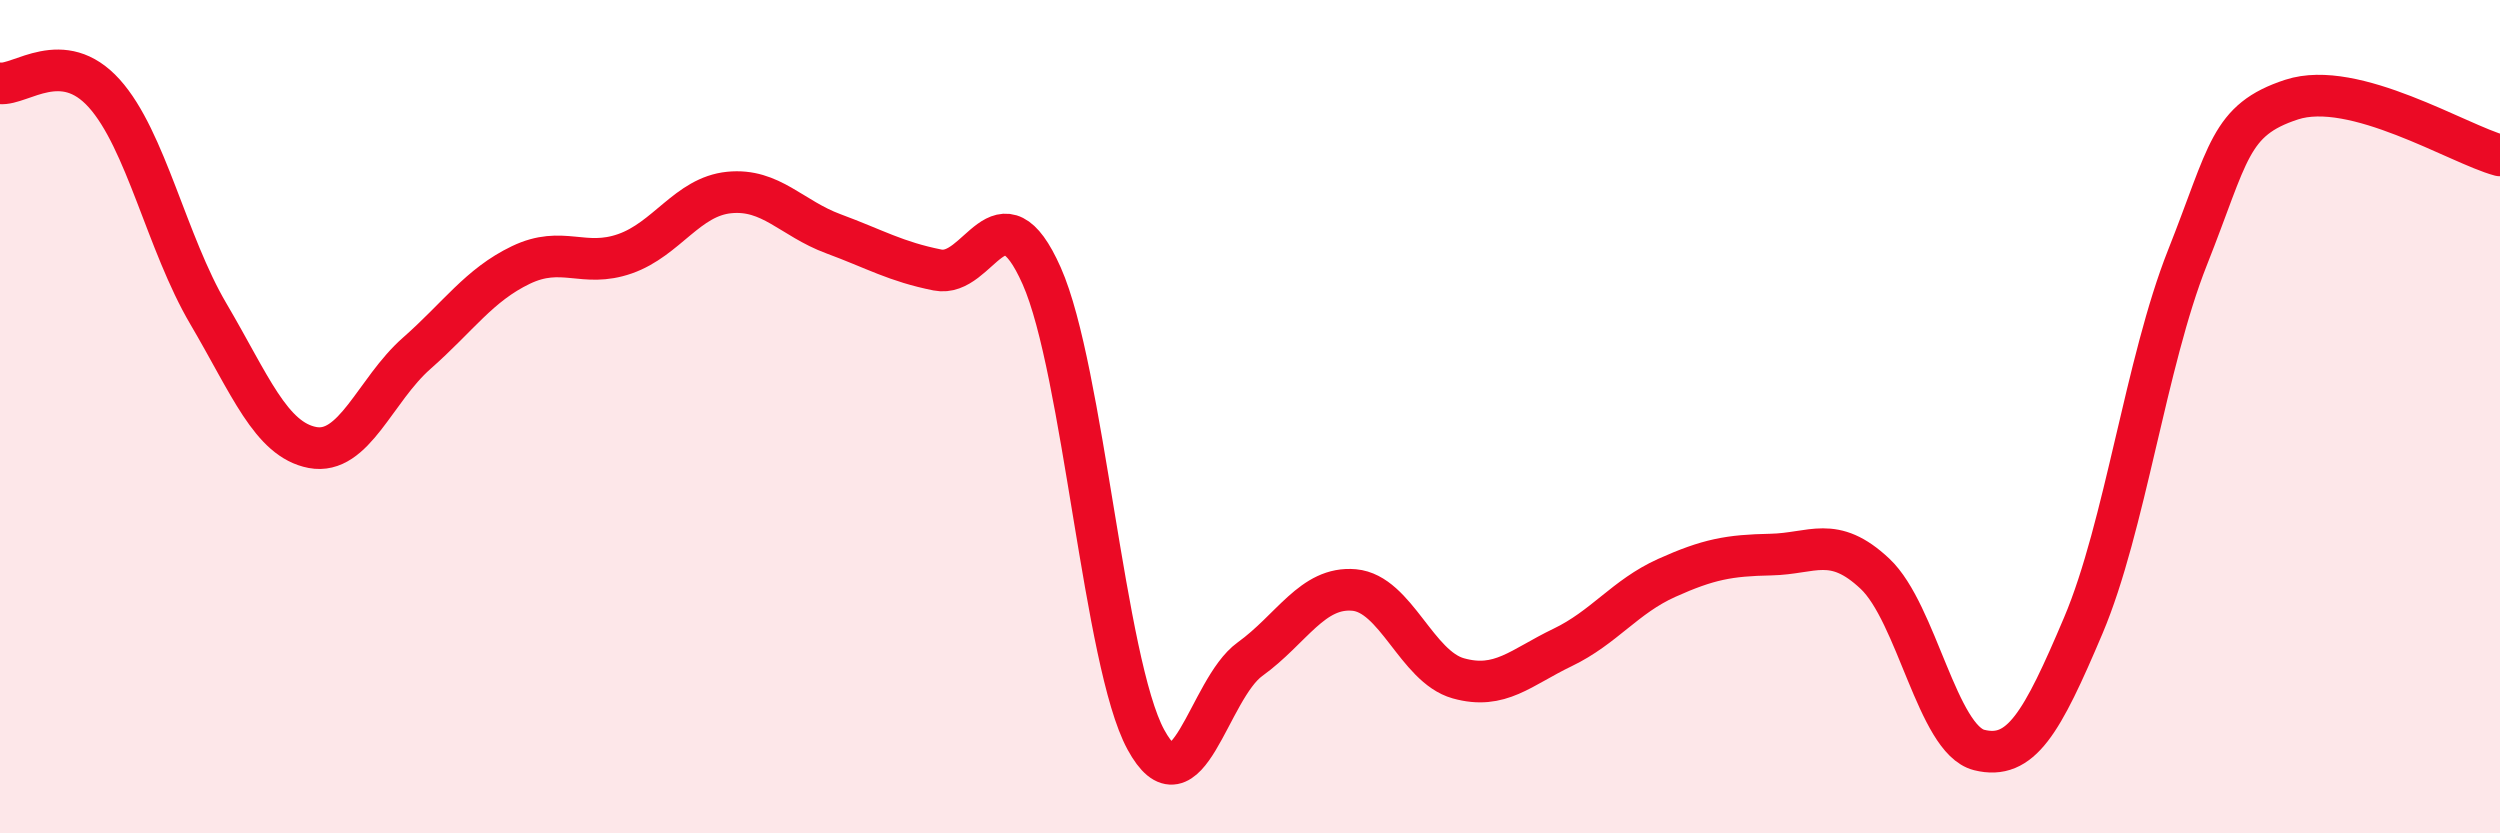
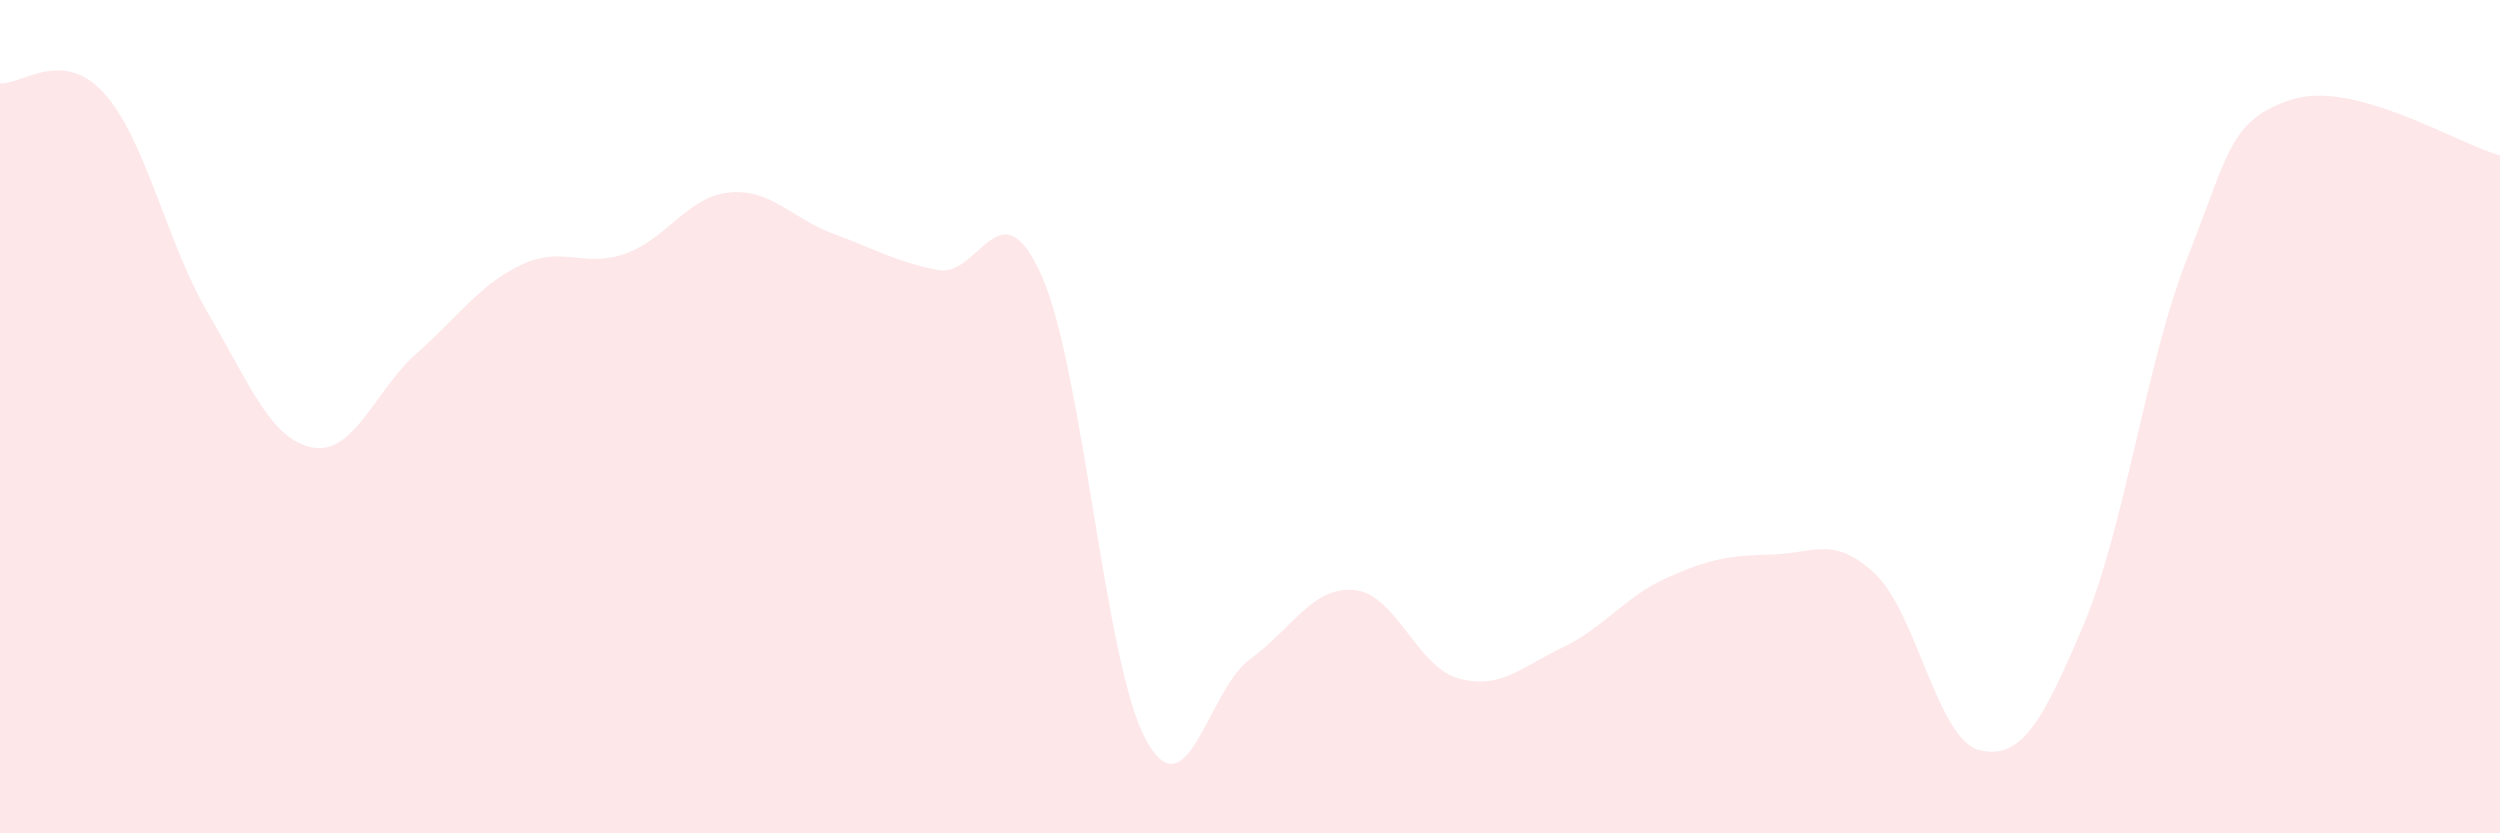
<svg xmlns="http://www.w3.org/2000/svg" width="60" height="20" viewBox="0 0 60 20">
  <path d="M 0,2 C 0.5,2.05 1.5,1.13 2.5,2.24 C 3.5,3.35 4,5.83 5,7.53 C 6,9.23 6.5,10.55 7.5,10.74 C 8.5,10.93 9,9.36 10,8.48 C 11,7.6 11.5,6.84 12.5,6.36 C 13.5,5.88 14,6.44 15,6.09 C 16,5.74 16.5,4.72 17.5,4.62 C 18.5,4.52 19,5.24 20,5.61 C 21,5.98 21.5,6.28 22.5,6.48 C 23.5,6.68 24,4.37 25,6.62 C 26,8.87 26.5,15.91 27.5,17.75 C 28.5,19.59 29,16.54 30,15.82 C 31,15.1 31.5,14.07 32.5,14.16 C 33.5,14.25 34,16 35,16.28 C 36,16.56 36.5,16.02 37.5,15.54 C 38.5,15.06 39,14.32 40,13.87 C 41,13.42 41.5,13.33 42.5,13.31 C 43.5,13.29 44,12.83 45,13.77 C 46,14.71 46.5,17.75 47.5,18 C 48.5,18.25 49,17.37 50,15.01 C 51,12.65 51.5,8.7 52.5,6.18 C 53.5,3.66 53.5,2.88 55,2.39 C 56.5,1.9 59,3.46 60,3.73L60 20L0 20Z" fill="#EB0A25" opacity="0.1" stroke-linecap="round" stroke-linejoin="round" />
-   <path d="M 0,2 C 0.5,2.05 1.5,1.13 2.5,2.24 C 3.5,3.35 4,5.83 5,7.53 C 6,9.23 6.5,10.55 7.5,10.74 C 8.5,10.93 9,9.36 10,8.48 C 11,7.6 11.5,6.84 12.5,6.36 C 13.5,5.88 14,6.44 15,6.09 C 16,5.74 16.5,4.72 17.5,4.62 C 18.5,4.52 19,5.24 20,5.61 C 21,5.98 21.5,6.28 22.5,6.48 C 23.5,6.68 24,4.37 25,6.62 C 26,8.87 26.5,15.91 27.5,17.75 C 28.5,19.59 29,16.54 30,15.82 C 31,15.1 31.5,14.07 32.5,14.16 C 33.5,14.25 34,16 35,16.28 C 36,16.56 36.5,16.02 37.5,15.54 C 38.5,15.06 39,14.32 40,13.87 C 41,13.42 41.5,13.33 42.5,13.31 C 43.5,13.29 44,12.83 45,13.77 C 46,14.71 46.5,17.75 47.5,18 C 48.5,18.25 49,17.37 50,15.01 C 51,12.65 51.5,8.7 52.5,6.18 C 53.5,3.66 53.5,2.88 55,2.39 C 56.5,1.9 59,3.46 60,3.73" stroke="#EB0A25" stroke-width="1" fill="none" stroke-linecap="round" stroke-linejoin="round" />
</svg>